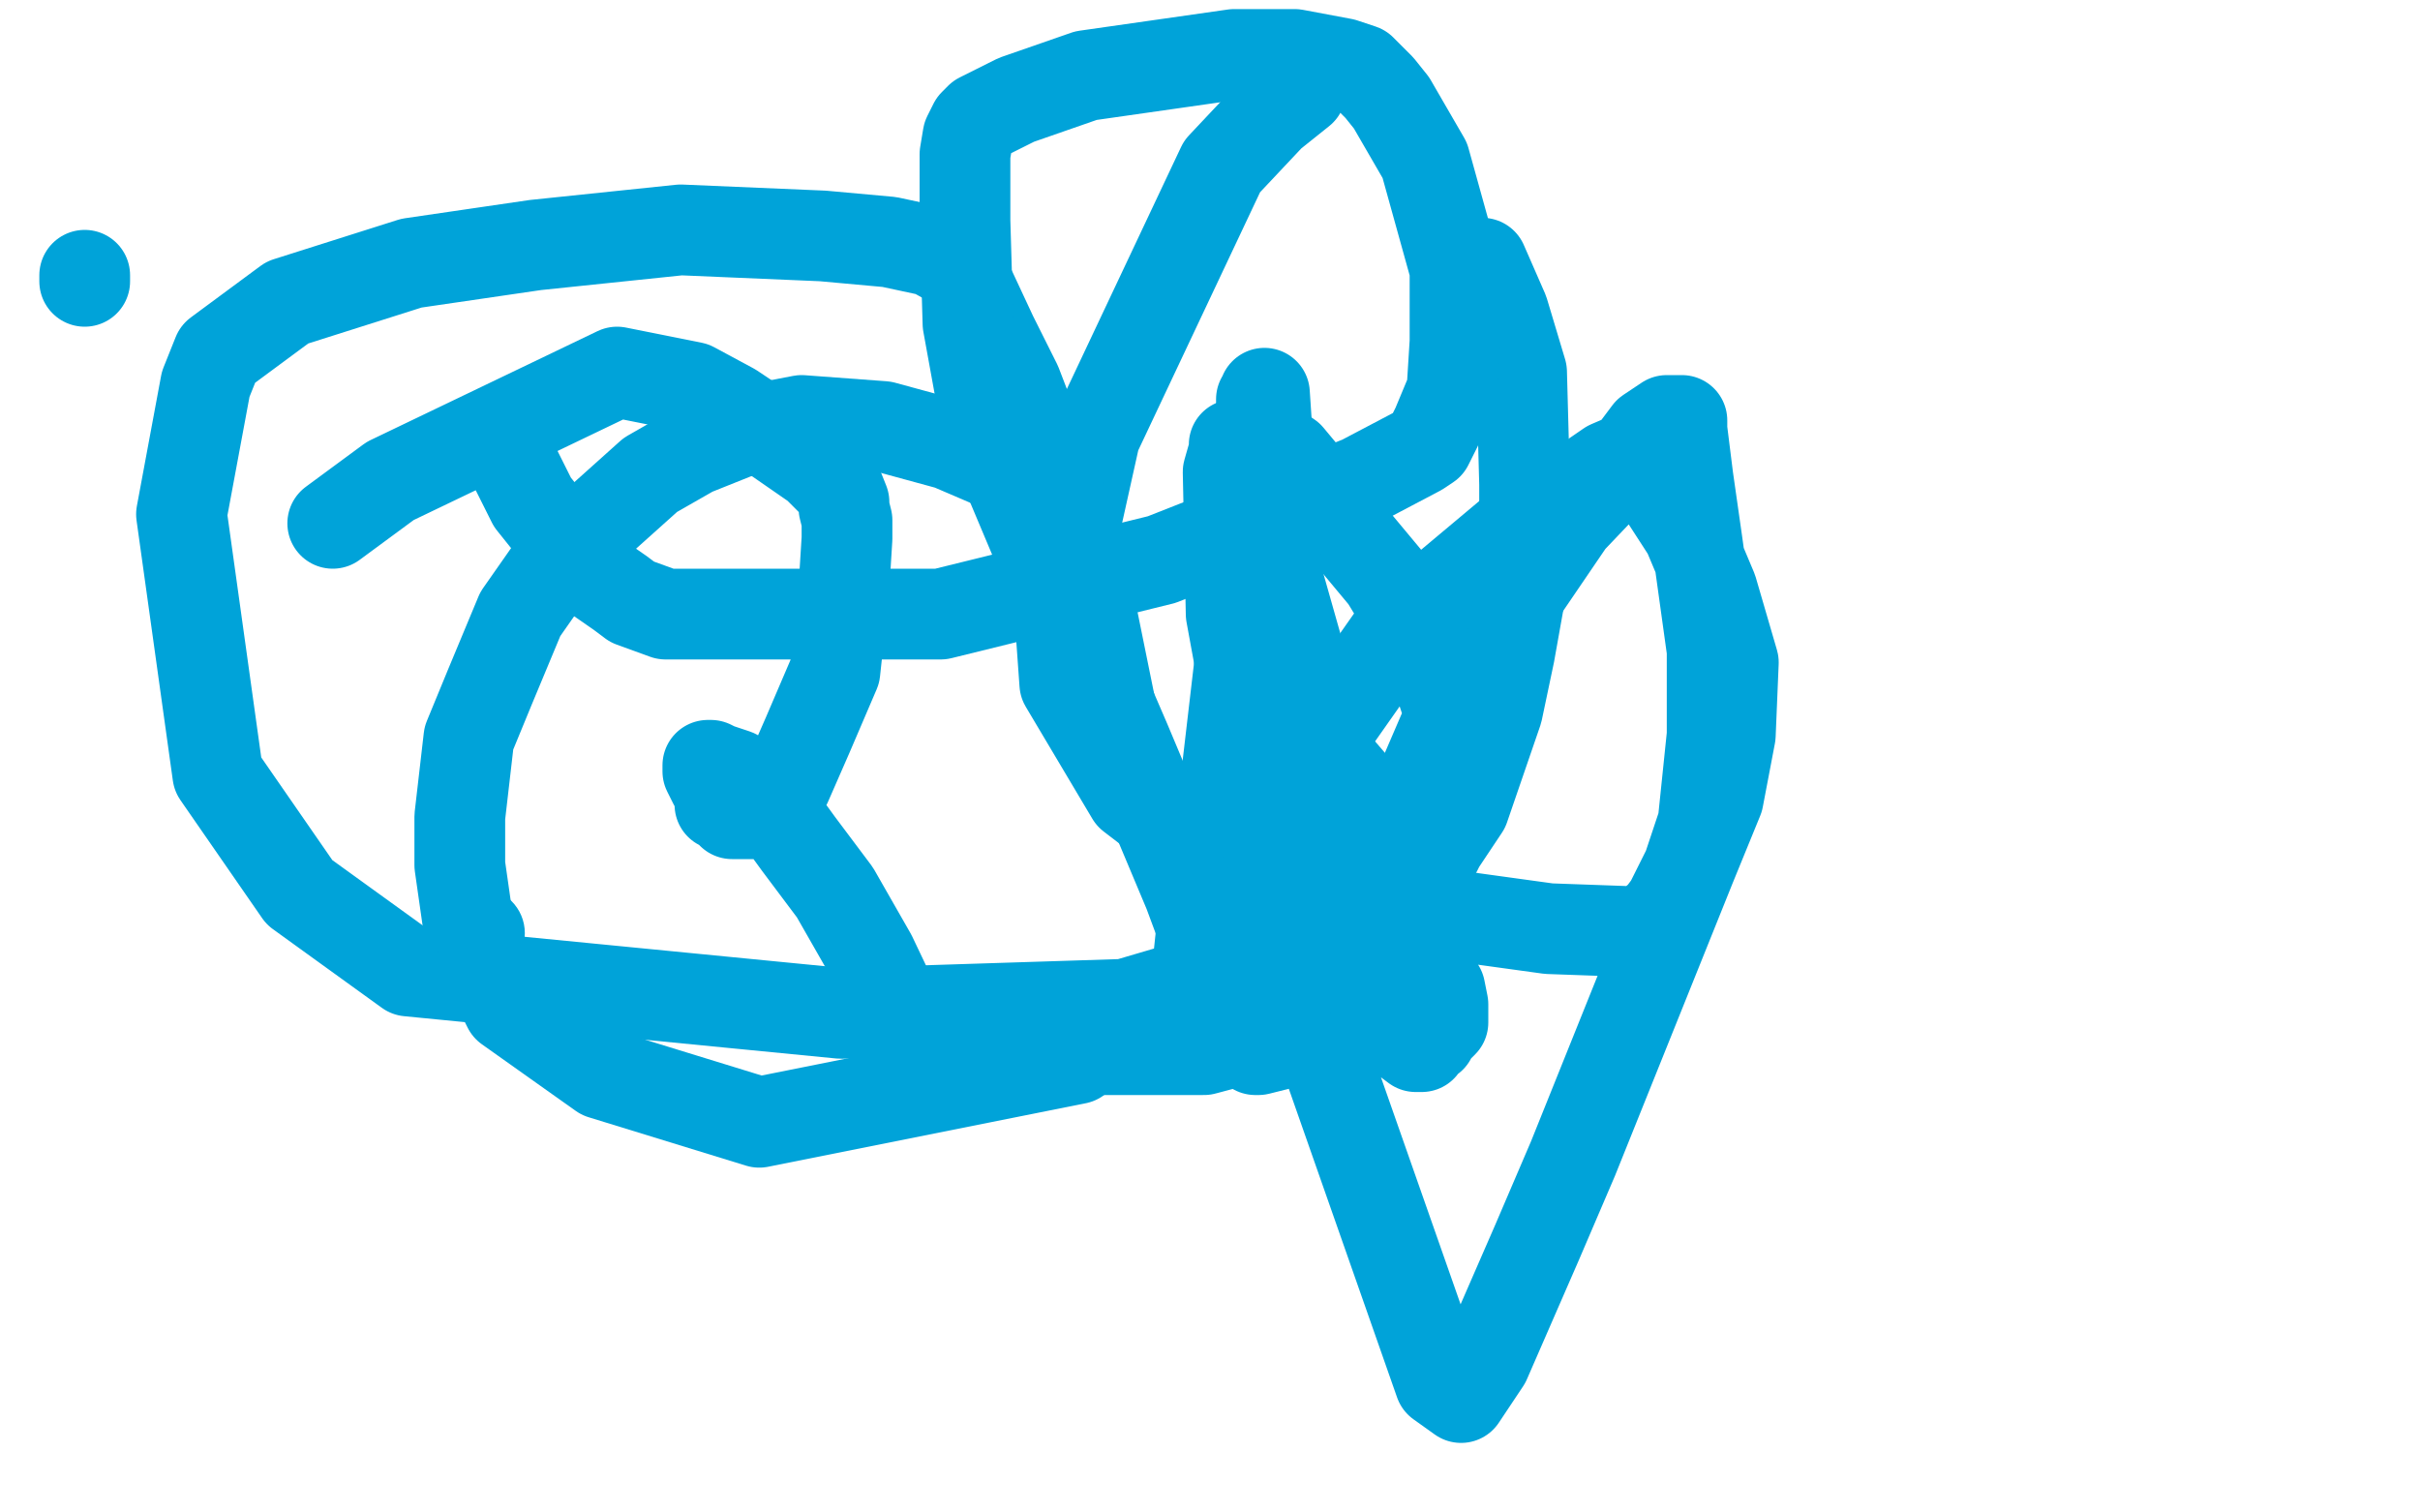
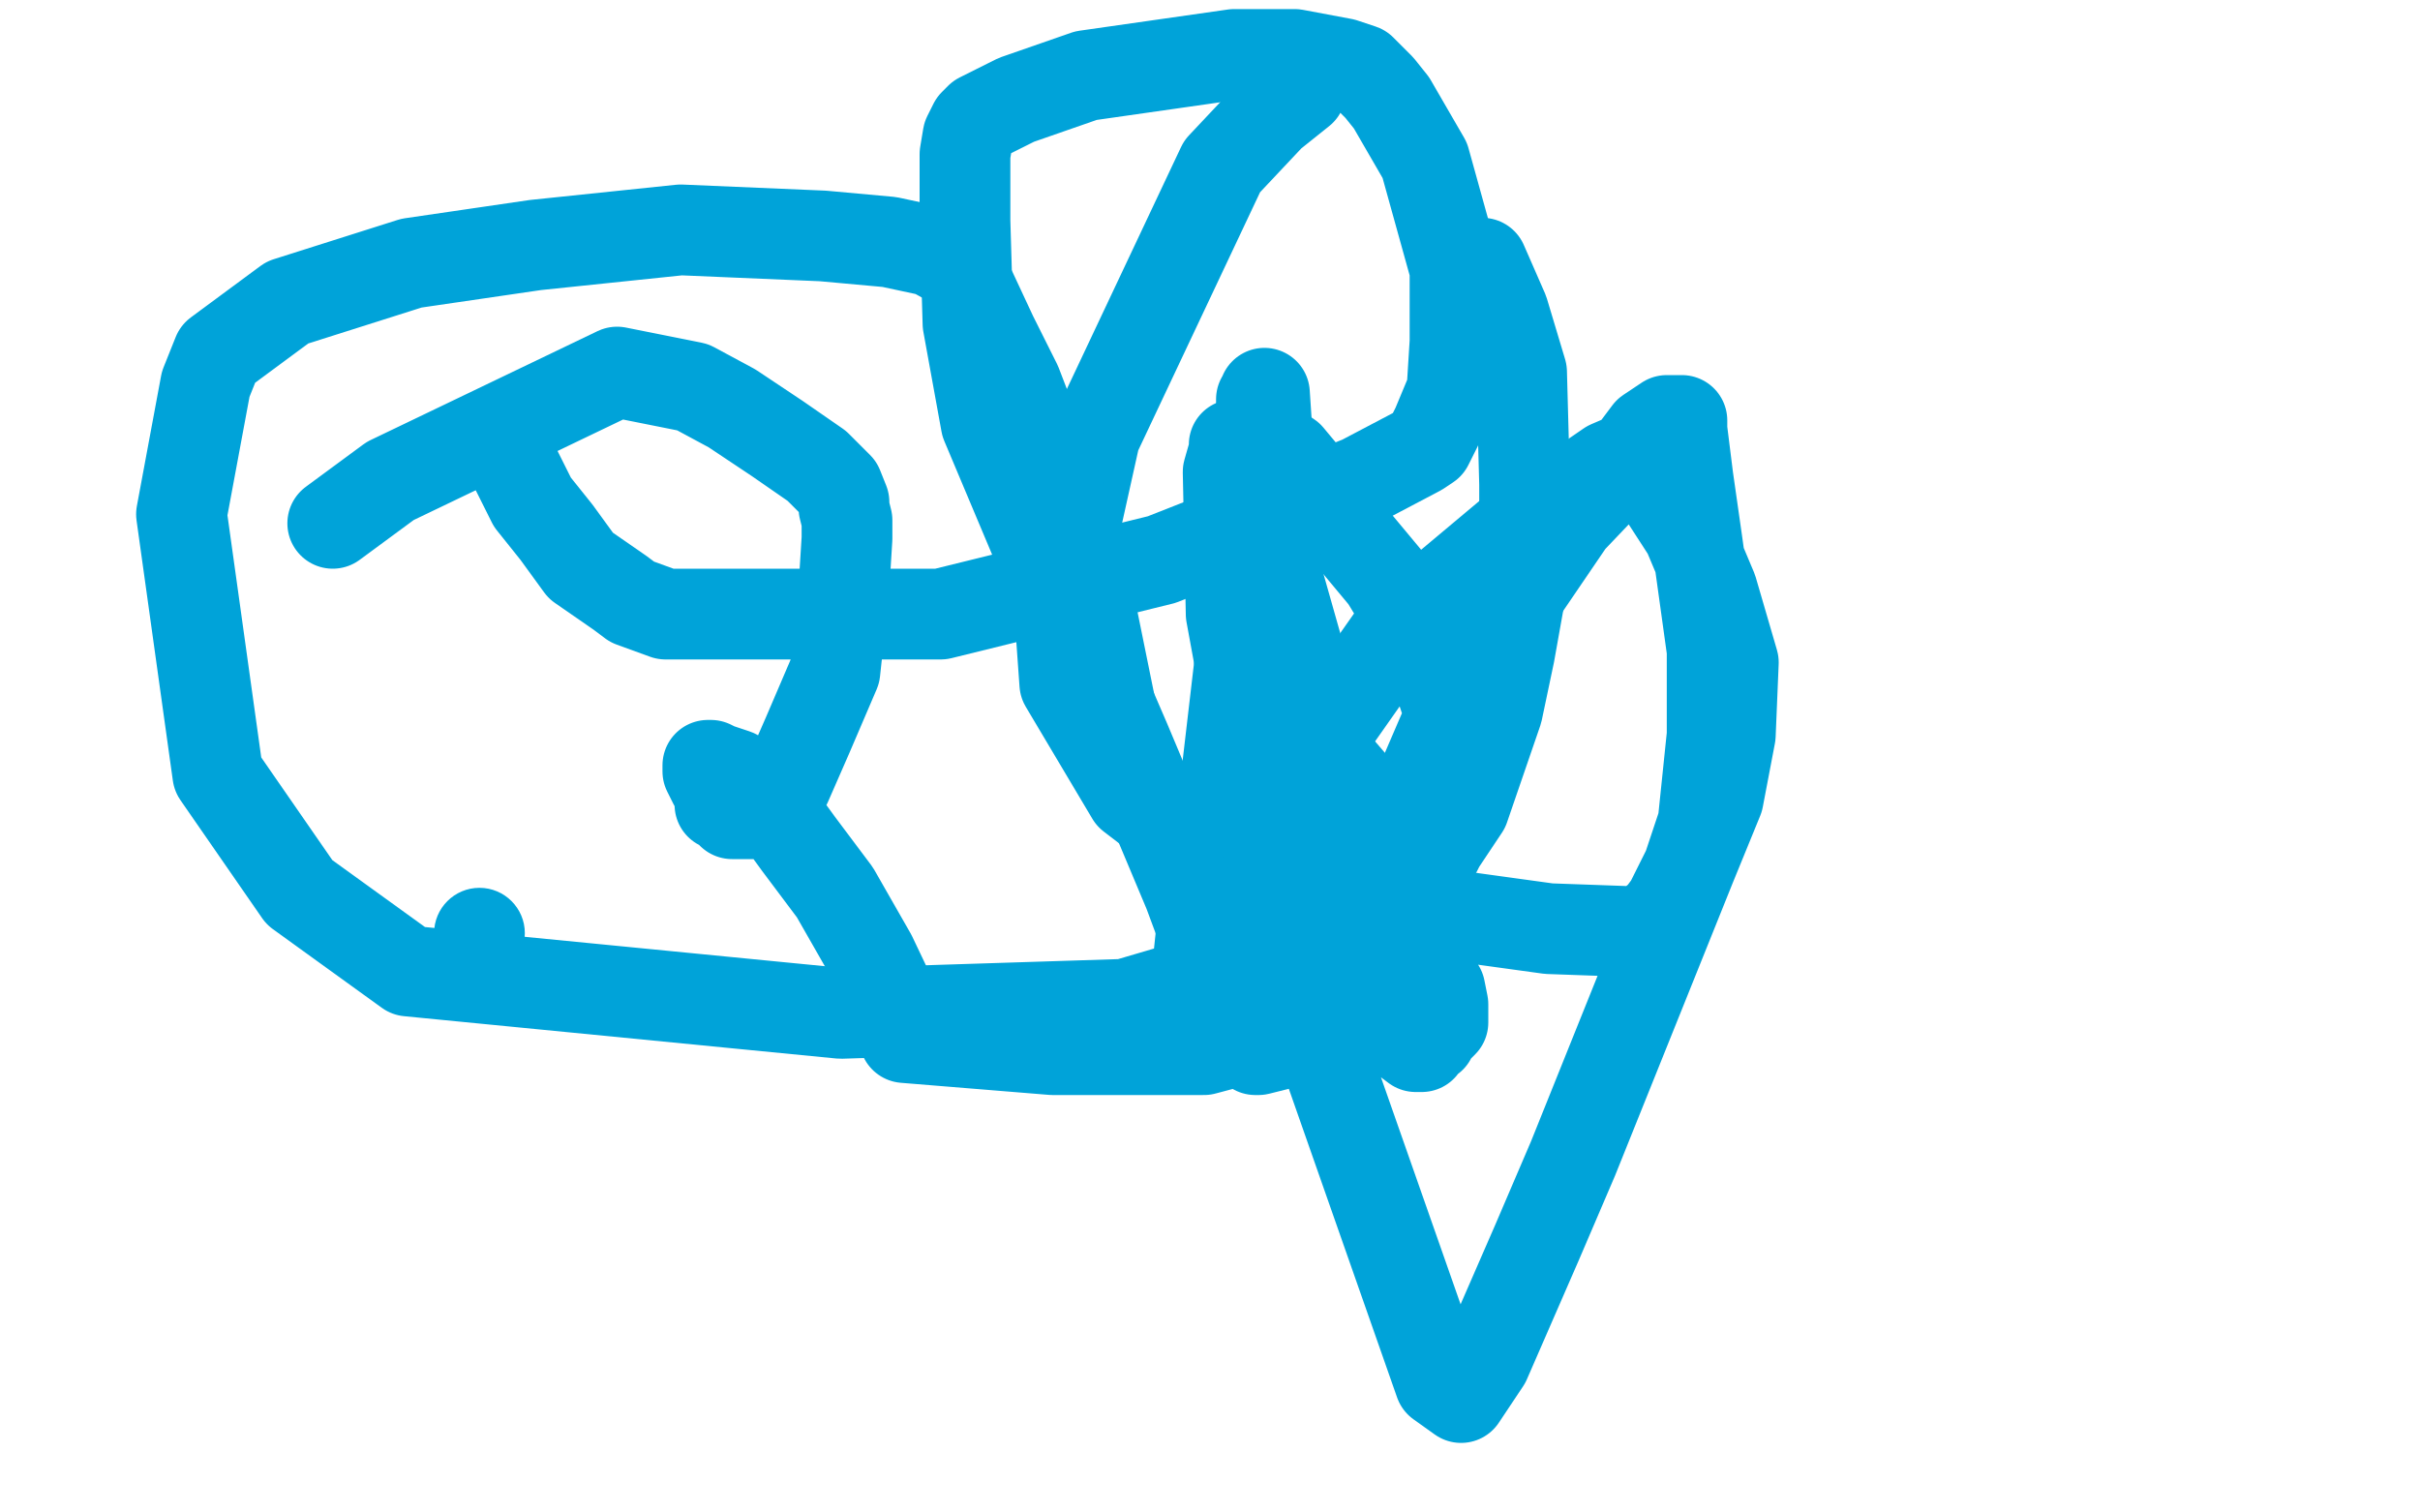
<svg xmlns="http://www.w3.org/2000/svg" width="800" height="500" version="1.1" style="stroke-antialiasing: false">
  <desc>This SVG has been created on https://colorillo.com/</desc>
-   <rect x="0" y="0" width="800" height="500" style="fill: rgb(255,255,255); stroke-width:0" />
  <polyline points="110,173 129,159 129,159 204,123 204,123 229,128 229,128 242,135 242,135 257,145 257,145 270,154 274,158 277,161 279,166 279,168 280,172 280,178 279,194 276,222 267,243 260,259 256,267 252,268 249,269 244,269 243,269 242,269 240,267 238,266 238,265 238,263 238,261 237,260 236,259 234,255 234,254 234,253 235,253 237,254 240,255 243,256 246,259 247,260 248,262 256,268 264,279 276,295 288,316 298,337 299,340 299,341 299,343 348,347 348,347 371,347 371,347 388,347 388,347 392,347 392,347 398,347 398,347 413,343 413,343 447,330 447,330 460,325 464,323 465,322 466,322 467,322 469,322 472,324 476,327 477,332 477,335 477,337 477,338 476,339 474,341 473,343 472,343 470,346 469,346 468,346 464,343 459,331 456,318 456,291 487,219 519,172 539,151 545,143 551,139 552,139 554,139 556,139 556,142 558,158 561,179 566,215 566,231 566,243 563,272 558,287 552,299 549,303 544,307 542,308 540,308 512,307 454,299 438,295 432,291 427,280 437,244 463,207 500,176 532,154 539,151 540,151 541,151 541,152 547,159 558,176 566,195 573,219 572,243 568,264 559,286 520,383 508,411 491,450 483,462 476,457 429,323 407,203 406,156 408,149 408,147 410,147 412,147 414,147 420,147 426,151 436,163 448,179 458,191 472,214 477,229 480,238 480,246 476,264 471,275 464,282 450,287 416,283 391,276 374,263 352,226 350,198 362,144 404,55 420,38 430,30" style="fill: none; stroke: #00a3d9; stroke-width: 30; stroke-linejoin: round; stroke-linecap: round; stroke-antialiasing: false; stroke-antialias: 0; opacity: 1.0" />
  <polyline points="490,87 497,103 497,103 503,123 503,123 504,160 504,160 504,188 504,188 499,216 499,216 495,235 495,235 484,267 484,267 478,276 476,279 475,281 473,281 472,281 464,279 439,250 422,190 418,130 418,131 417,132 417,142 417,156 413,192 404,269 398,300 396,319 395,321 392,326 389,327 372,332 278,335 135,321 99,295 72,256 60,170 68,127 72,117 95,100 136,87 177,81 225,76 272,78 294,80 308,83 317,88 321,96 328,111 336,127 356,179 369,243" style="fill: none; stroke: #00a3d9; stroke-width: 30; stroke-linejoin: round; stroke-linecap: round; stroke-antialiasing: false; stroke-antialias: 0; opacity: 1.0" />
-   <polyline points="356,350 251,371 199,355 168,333 155,307 152,286 152,270 155,244 162,227 172,203 186,183 215,157 229,149 244,143 265,139 292,141 314,147 328,153" style="fill: none; stroke: #00a3d9; stroke-width: 30; stroke-linejoin: round; stroke-linecap: round; stroke-antialiasing: false; stroke-antialias: 0; opacity: 1.0" />
  <polyline points="428,344 416,347 416,347 415,347 415,347 406,330 406,330 393,295 393,295 372,245 372,245 353,201 353,201 342,178 342,178 326,140 320,107 319,73 319,51 320,45 322,41 324,39 336,33 359,25 408,18 428,18 444,21 450,23 456,29 460,34 471,53 481,89 481,113 480,129 475,141 473,145 472,147 469,149 450,159 384,185 311,203 233,203 220,203 209,199 205,196 192,187 184,176 176,166 169,152 168,150 168,149 168,147 168,146 168,143" style="fill: none; stroke: #00a3d9; stroke-width: 30; stroke-linejoin: round; stroke-linecap: round; stroke-antialiasing: false; stroke-antialias: 0; opacity: 1.0" />
-   <polyline points="28,91 28,93 28,93" style="fill: none; stroke: #00a3d9; stroke-width: 30; stroke-linejoin: round; stroke-linecap: round; stroke-antialiasing: false; stroke-antialias: 0; opacity: 1.0" />
  <circle cx="158.5" cy="308.5" r="15" style="fill: #00a3d9; stroke-antialiasing: false; stroke-antialias: 0; opacity: 1.0" />
</svg>